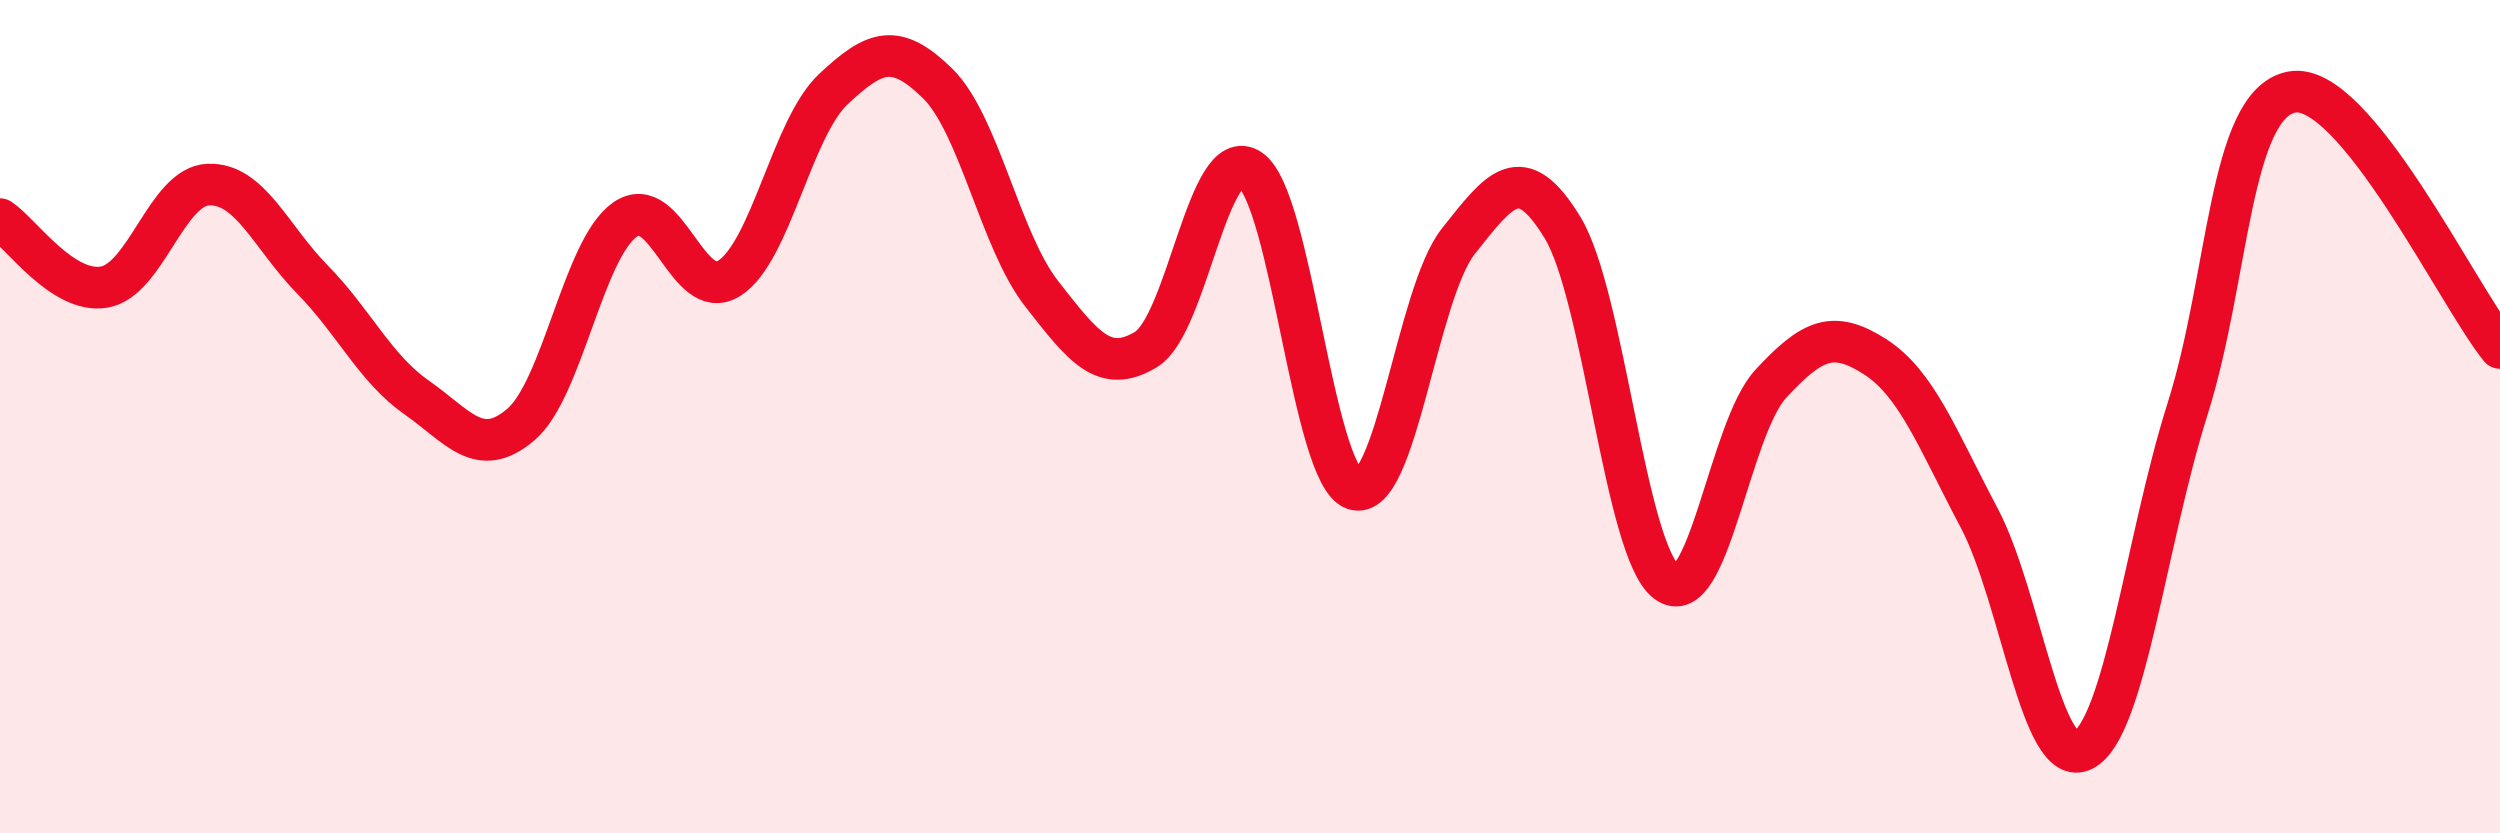
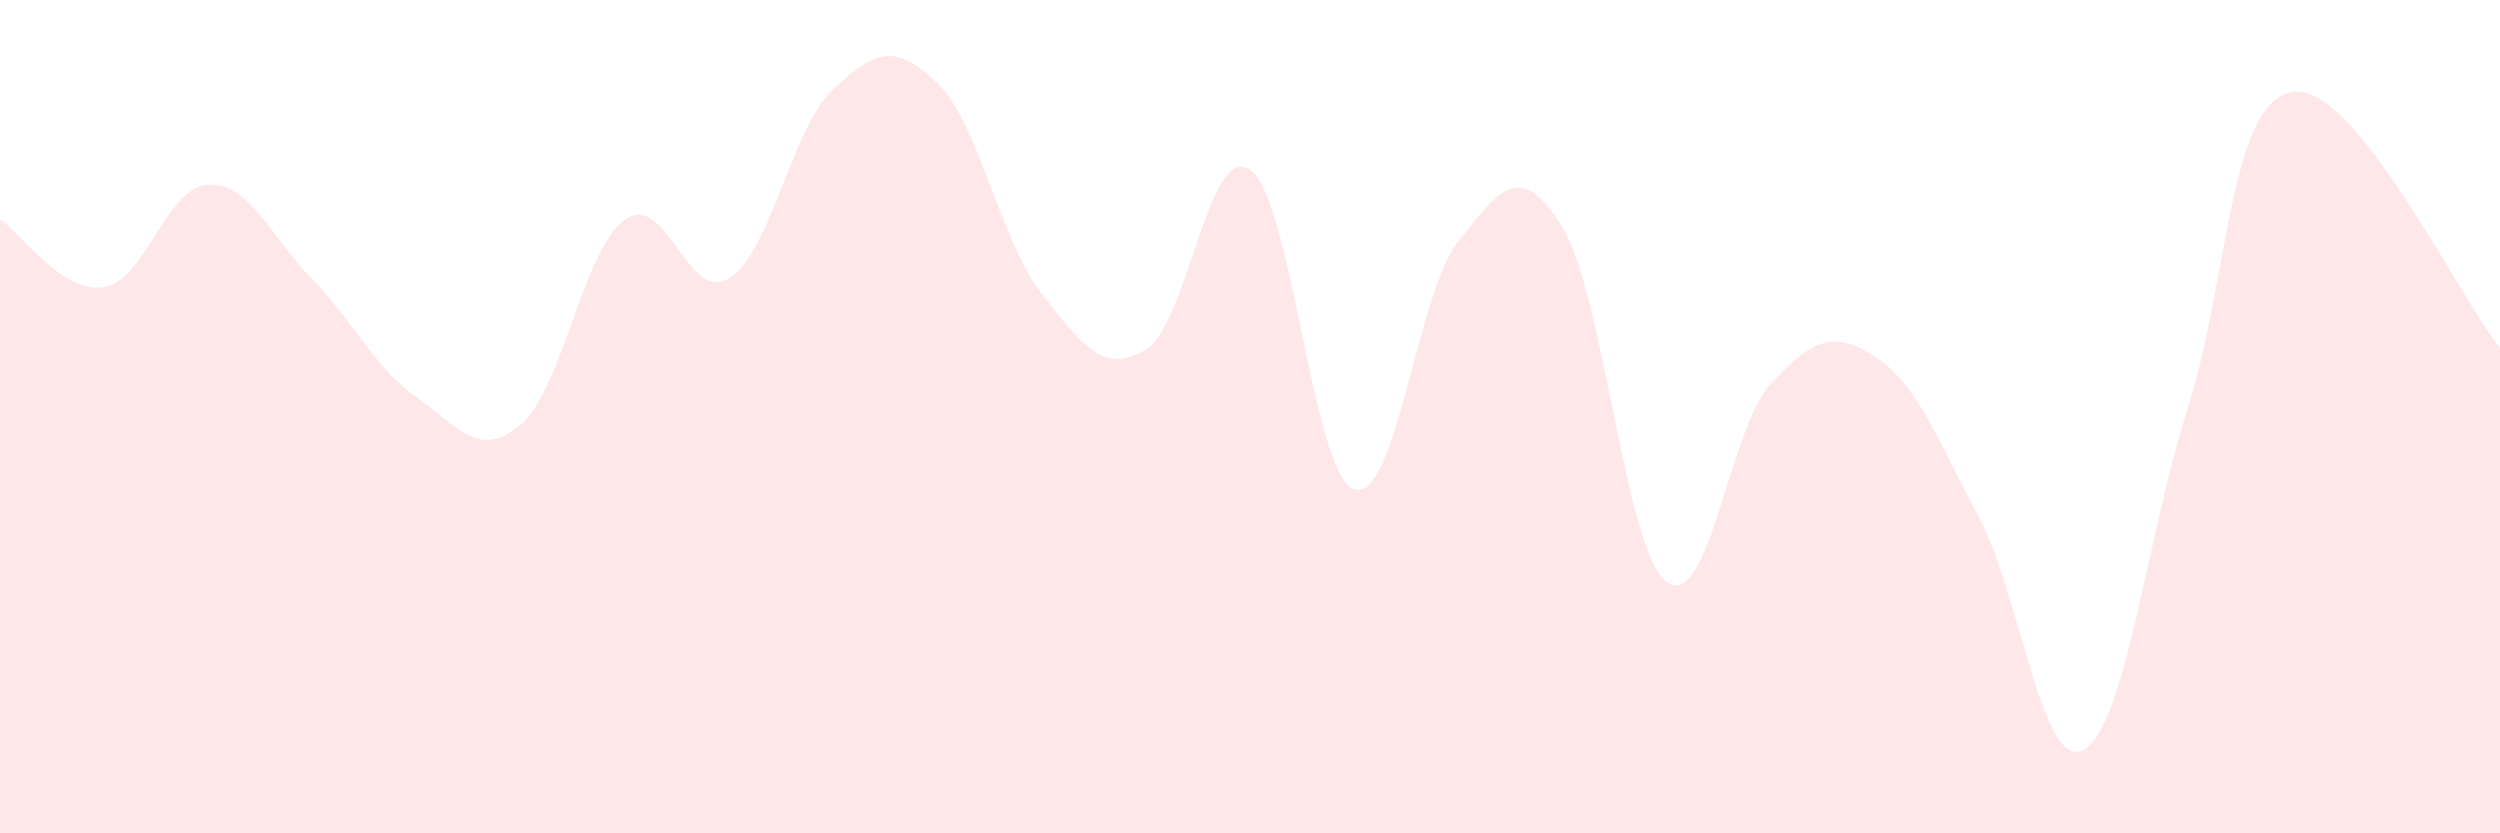
<svg xmlns="http://www.w3.org/2000/svg" width="60" height="20" viewBox="0 0 60 20">
  <path d="M 0,5.26 C 0.5,5.59 1.5,7.06 2.5,6.89 C 3.5,6.72 4,4.47 5,4.43 C 6,4.39 6.5,5.69 7.5,6.71 C 8.5,7.73 9,8.84 10,9.54 C 11,10.24 11.5,11.04 12.5,10.19 C 13.5,9.34 14,5.97 15,5.27 C 16,4.57 16.5,7.31 17.5,6.68 C 18.5,6.05 19,3.08 20,2.14 C 21,1.2 21.5,1.02 22.5,2 C 23.5,2.98 24,5.77 25,7.05 C 26,8.33 26.5,8.99 27.5,8.39 C 28.5,7.79 29,3.4 30,4.07 C 31,4.74 31.5,11.4 32.5,11.74 C 33.5,12.08 34,7.05 35,5.79 C 36,4.53 36.5,3.82 37.5,5.46 C 38.5,7.1 39,13.22 40,13.97 C 41,14.72 41.5,10.29 42.5,9.21 C 43.5,8.13 44,7.92 45,8.56 C 46,9.2 46.5,10.54 47.5,12.43 C 48.5,14.32 49,18.52 50,18 C 51,17.48 51.5,12.98 52.5,9.82 C 53.5,6.66 53.5,2.5 55,2.21 C 56.5,1.92 59,7.12 60,8.35L60 20L0 20Z" fill="#EB0A25" opacity="0.1" stroke-linecap="round" stroke-linejoin="round" />
-   <path d="M 0,5.26 C 0.5,5.59 1.5,7.06 2.5,6.89 C 3.5,6.72 4,4.47 5,4.43 C 6,4.39 6.5,5.69 7.5,6.71 C 8.5,7.73 9,8.84 10,9.54 C 11,10.24 11.5,11.04 12.5,10.19 C 13.5,9.34 14,5.97 15,5.27 C 16,4.57 16.5,7.31 17.5,6.68 C 18.5,6.05 19,3.08 20,2.14 C 21,1.2 21.5,1.02 22.5,2 C 23.5,2.98 24,5.77 25,7.05 C 26,8.33 26.5,8.99 27.5,8.39 C 28.5,7.79 29,3.4 30,4.07 C 31,4.74 31.5,11.4 32.5,11.74 C 33.5,12.08 34,7.05 35,5.79 C 36,4.53 36.5,3.82 37.5,5.46 C 38.5,7.1 39,13.22 40,13.97 C 41,14.72 41.5,10.29 42.5,9.21 C 43.5,8.13 44,7.92 45,8.56 C 46,9.2 46.5,10.54 47.5,12.43 C 48.5,14.32 49,18.52 50,18 C 51,17.48 51.5,12.98 52.5,9.82 C 53.5,6.66 53.5,2.5 55,2.21 C 56.5,1.92 59,7.12 60,8.35" stroke="#EB0A25" stroke-width="1" fill="none" stroke-linecap="round" stroke-linejoin="round" />
</svg>